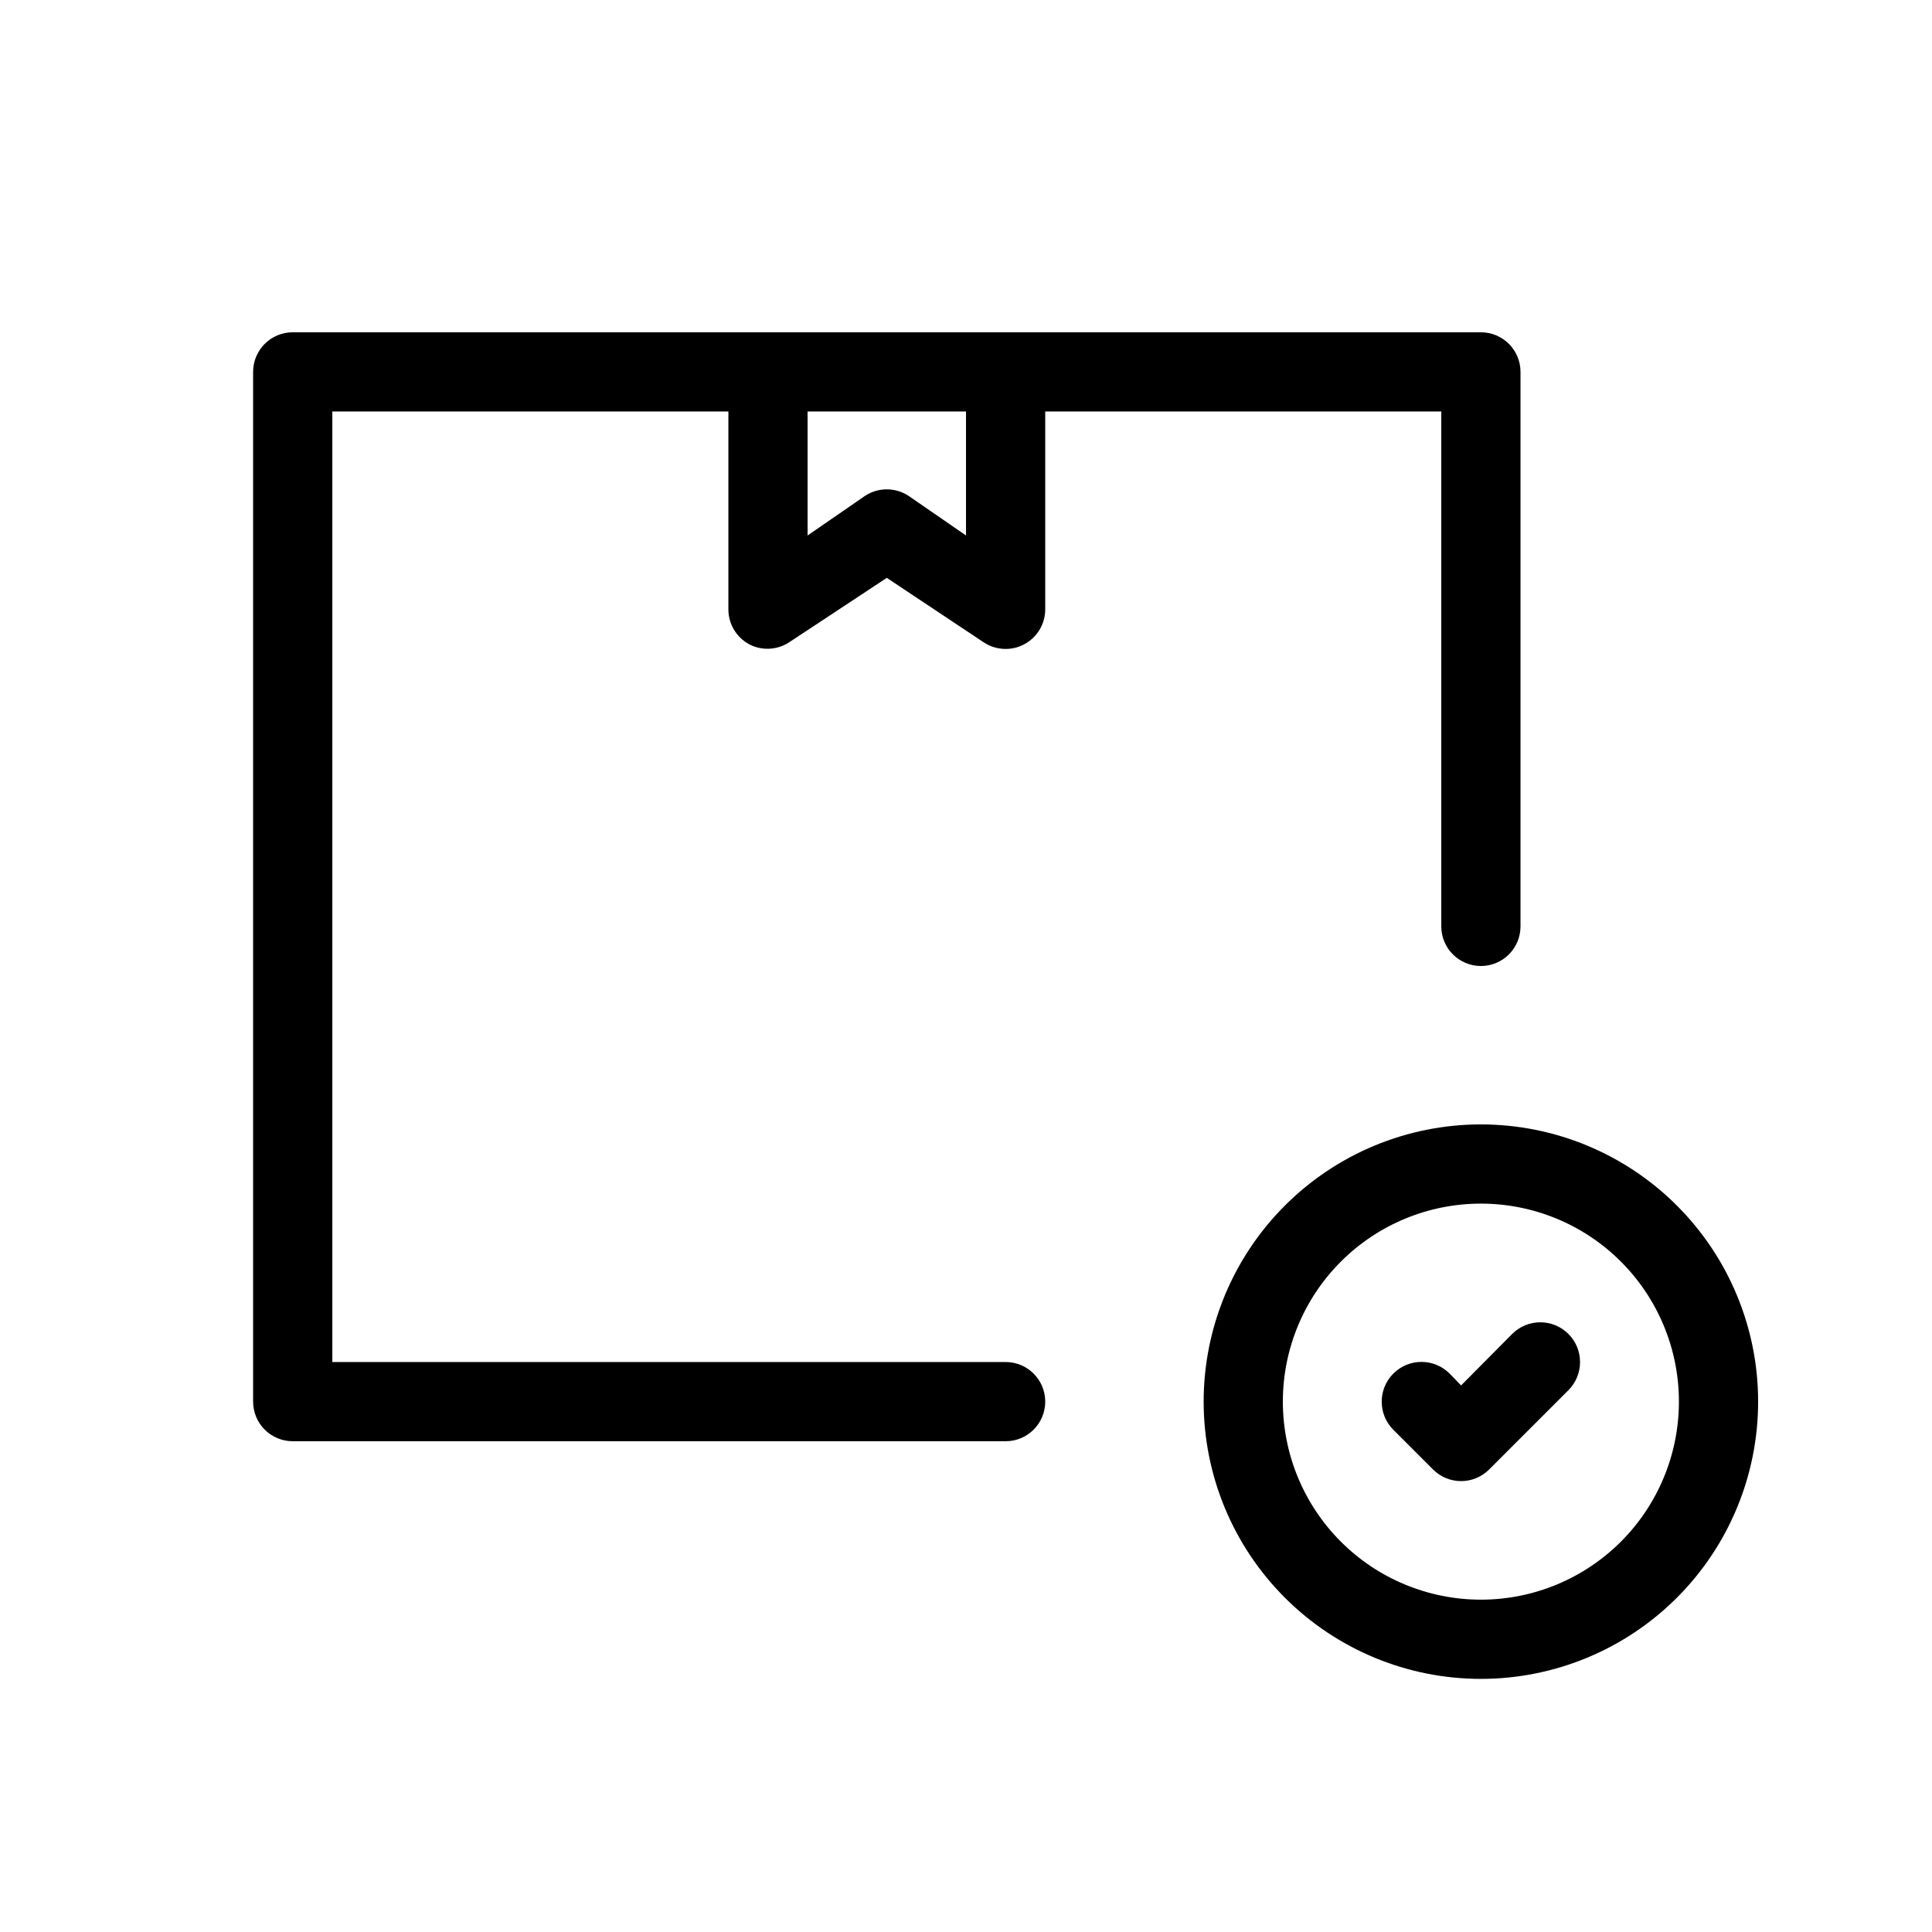
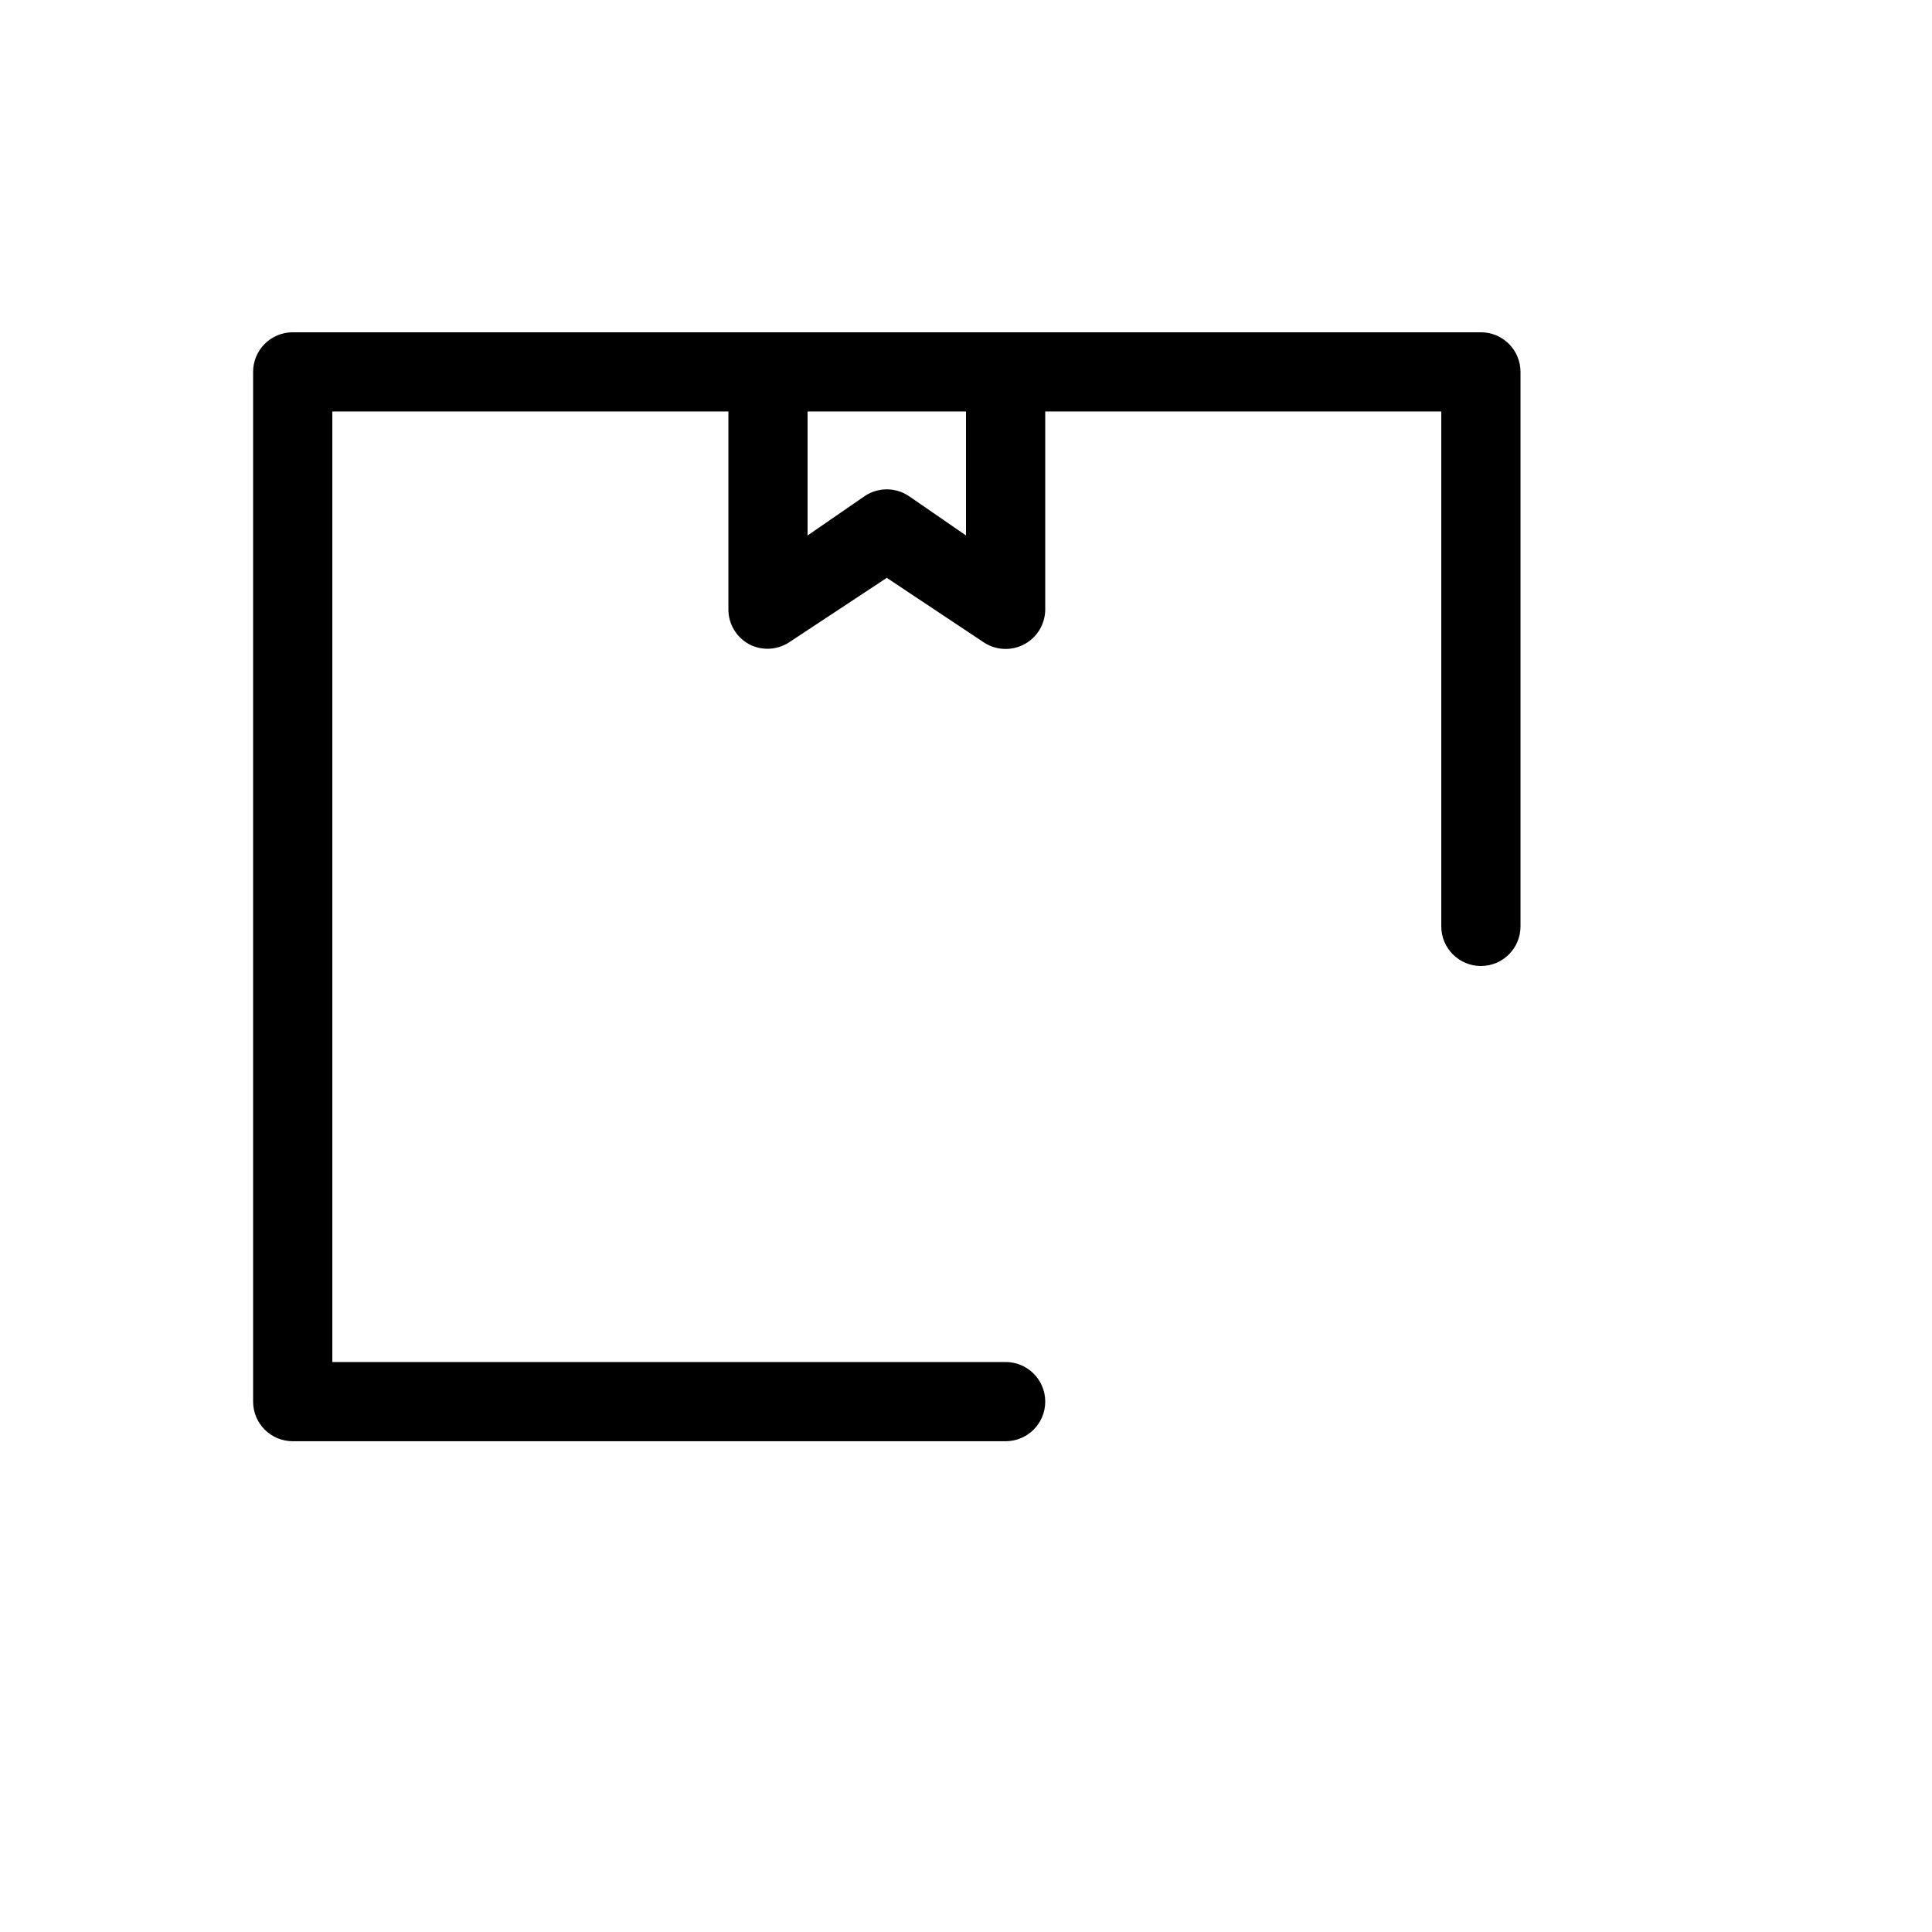
<svg xmlns="http://www.w3.org/2000/svg" fill="#000000" width="800px" height="800px" version="1.1" viewBox="144 144 512 512">
  <g>
    <path d="m342.59 314.77c3.34 1.715 7.344 1.516 10.496-0.523l25.926-17.109 25.715 17.109c3.215 2.117 7.332 2.305 10.727 0.488 3.394-1.82 5.523-5.348 5.543-9.199v-52.48h104.96v136.45c0 5.797 4.699 10.496 10.496 10.496 5.797 0 10.496-4.699 10.496-10.496v-146.95c0-2.785-1.105-5.453-3.074-7.422s-4.637-3.074-7.422-3.074h-314.88c-5.797 0-10.496 4.699-10.496 10.496v272.89c0 2.785 1.105 5.457 3.074 7.422 1.969 1.969 4.637 3.074 7.422 3.074h188.93c5.797 0 10.496-4.699 10.496-10.496s-4.699-10.496-10.496-10.496h-178.43v-251.9h104.96v52.48c0.008 3.867 2.148 7.418 5.562 9.234zm57.414-28.863-15.219-10.496h-0.004c-3.5-2.305-8.039-2.305-11.543 0l-15.219 10.496v-32.852h41.984z" />
-     <path d="m536.45 441.98c-19.484 0-38.172 7.738-51.949 21.52-13.781 13.777-21.52 32.465-21.52 51.949 0 19.488 7.738 38.176 21.52 51.953 13.777 13.781 32.465 21.52 51.949 21.52 19.488 0 38.176-7.738 51.953-21.52 13.781-13.777 21.52-32.465 21.52-51.953 0-19.484-7.738-38.172-21.52-51.949-13.777-13.781-32.465-21.52-51.953-21.52zm0 125.95v-0.004c-13.918 0-27.266-5.527-37.109-15.371-9.84-9.84-15.371-23.188-15.371-37.109 0-13.918 5.531-27.266 15.371-37.105 9.844-9.844 23.191-15.371 37.109-15.371 13.922 0 27.27 5.527 37.109 15.371 9.844 9.84 15.371 23.188 15.371 37.105 0 13.922-5.527 27.27-15.371 37.109-9.84 9.844-23.188 15.371-37.109 15.371z" />
-     <path d="m544.74 497.51-13.539 13.645-3.043-3.148c-4.117-4.117-10.789-4.117-14.906 0-4.113 4.113-4.113 10.789 0 14.902l10.496 10.496c1.973 1.988 4.652 3.106 7.453 3.106 2.797 0 5.481-1.117 7.453-3.106l20.992-20.992c4.113-4.113 4.113-10.789 0-14.902-4.117-4.117-10.789-4.117-14.906 0z" />
  </g>
</svg>